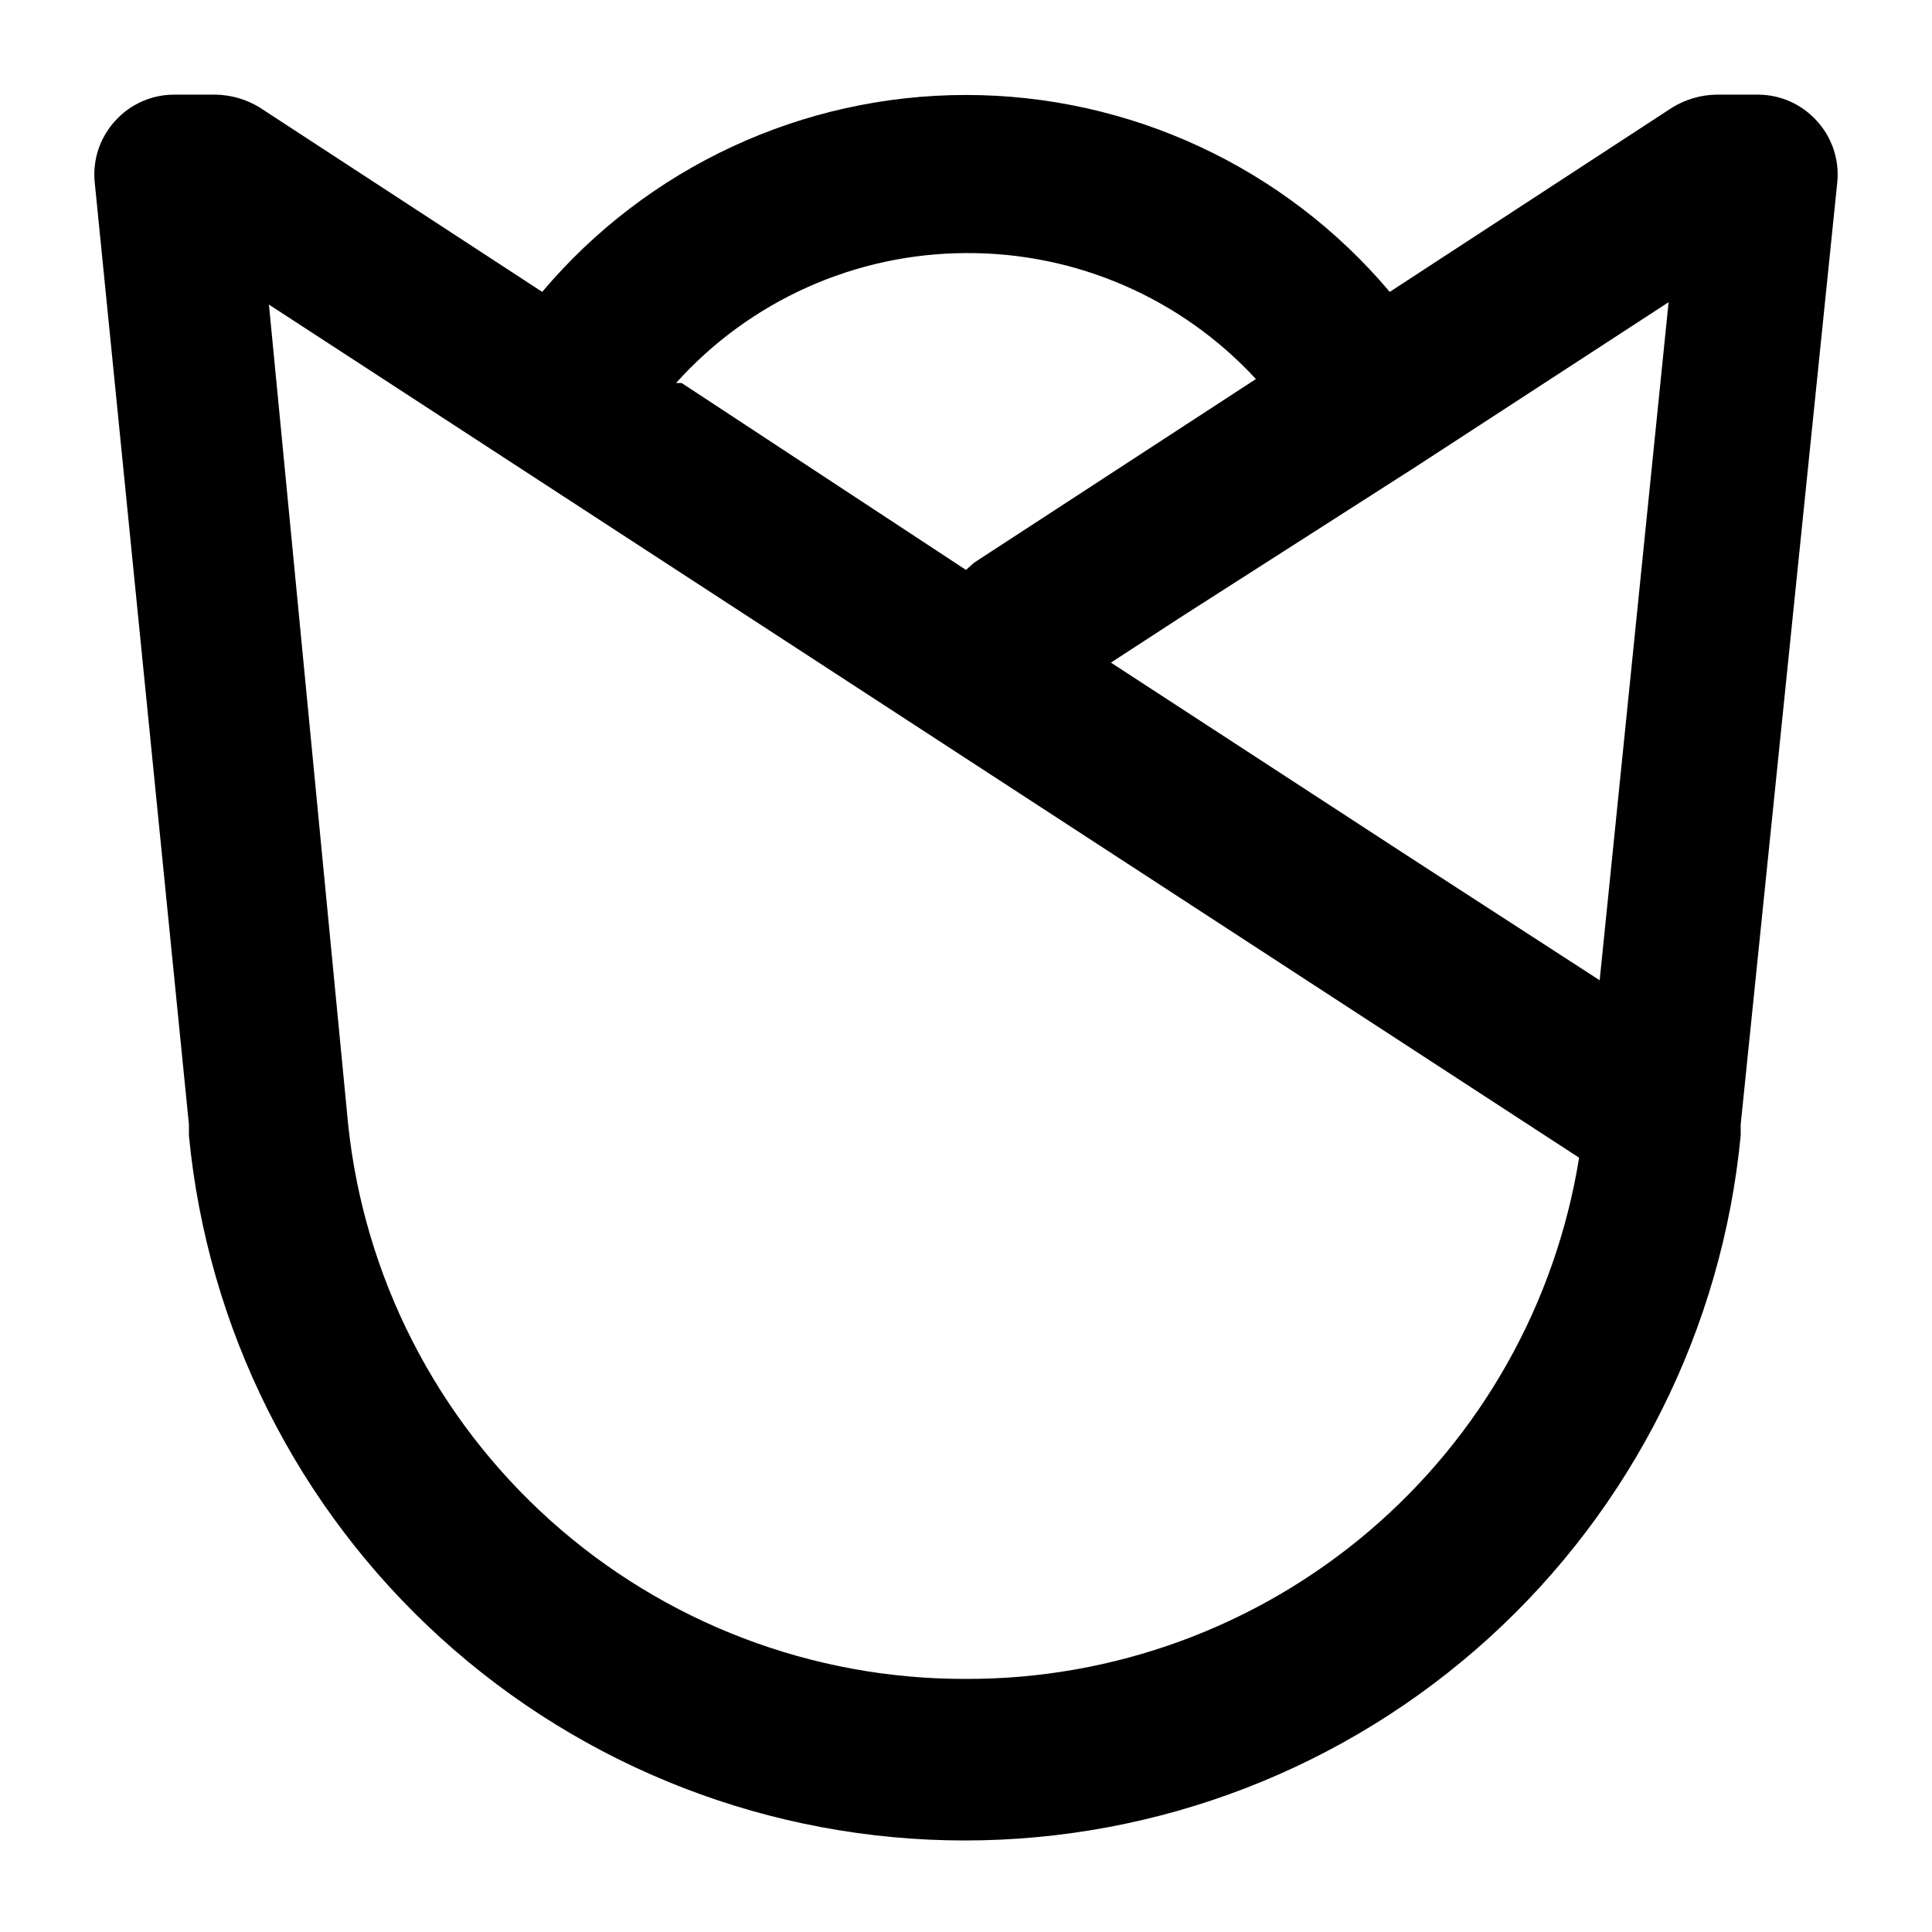
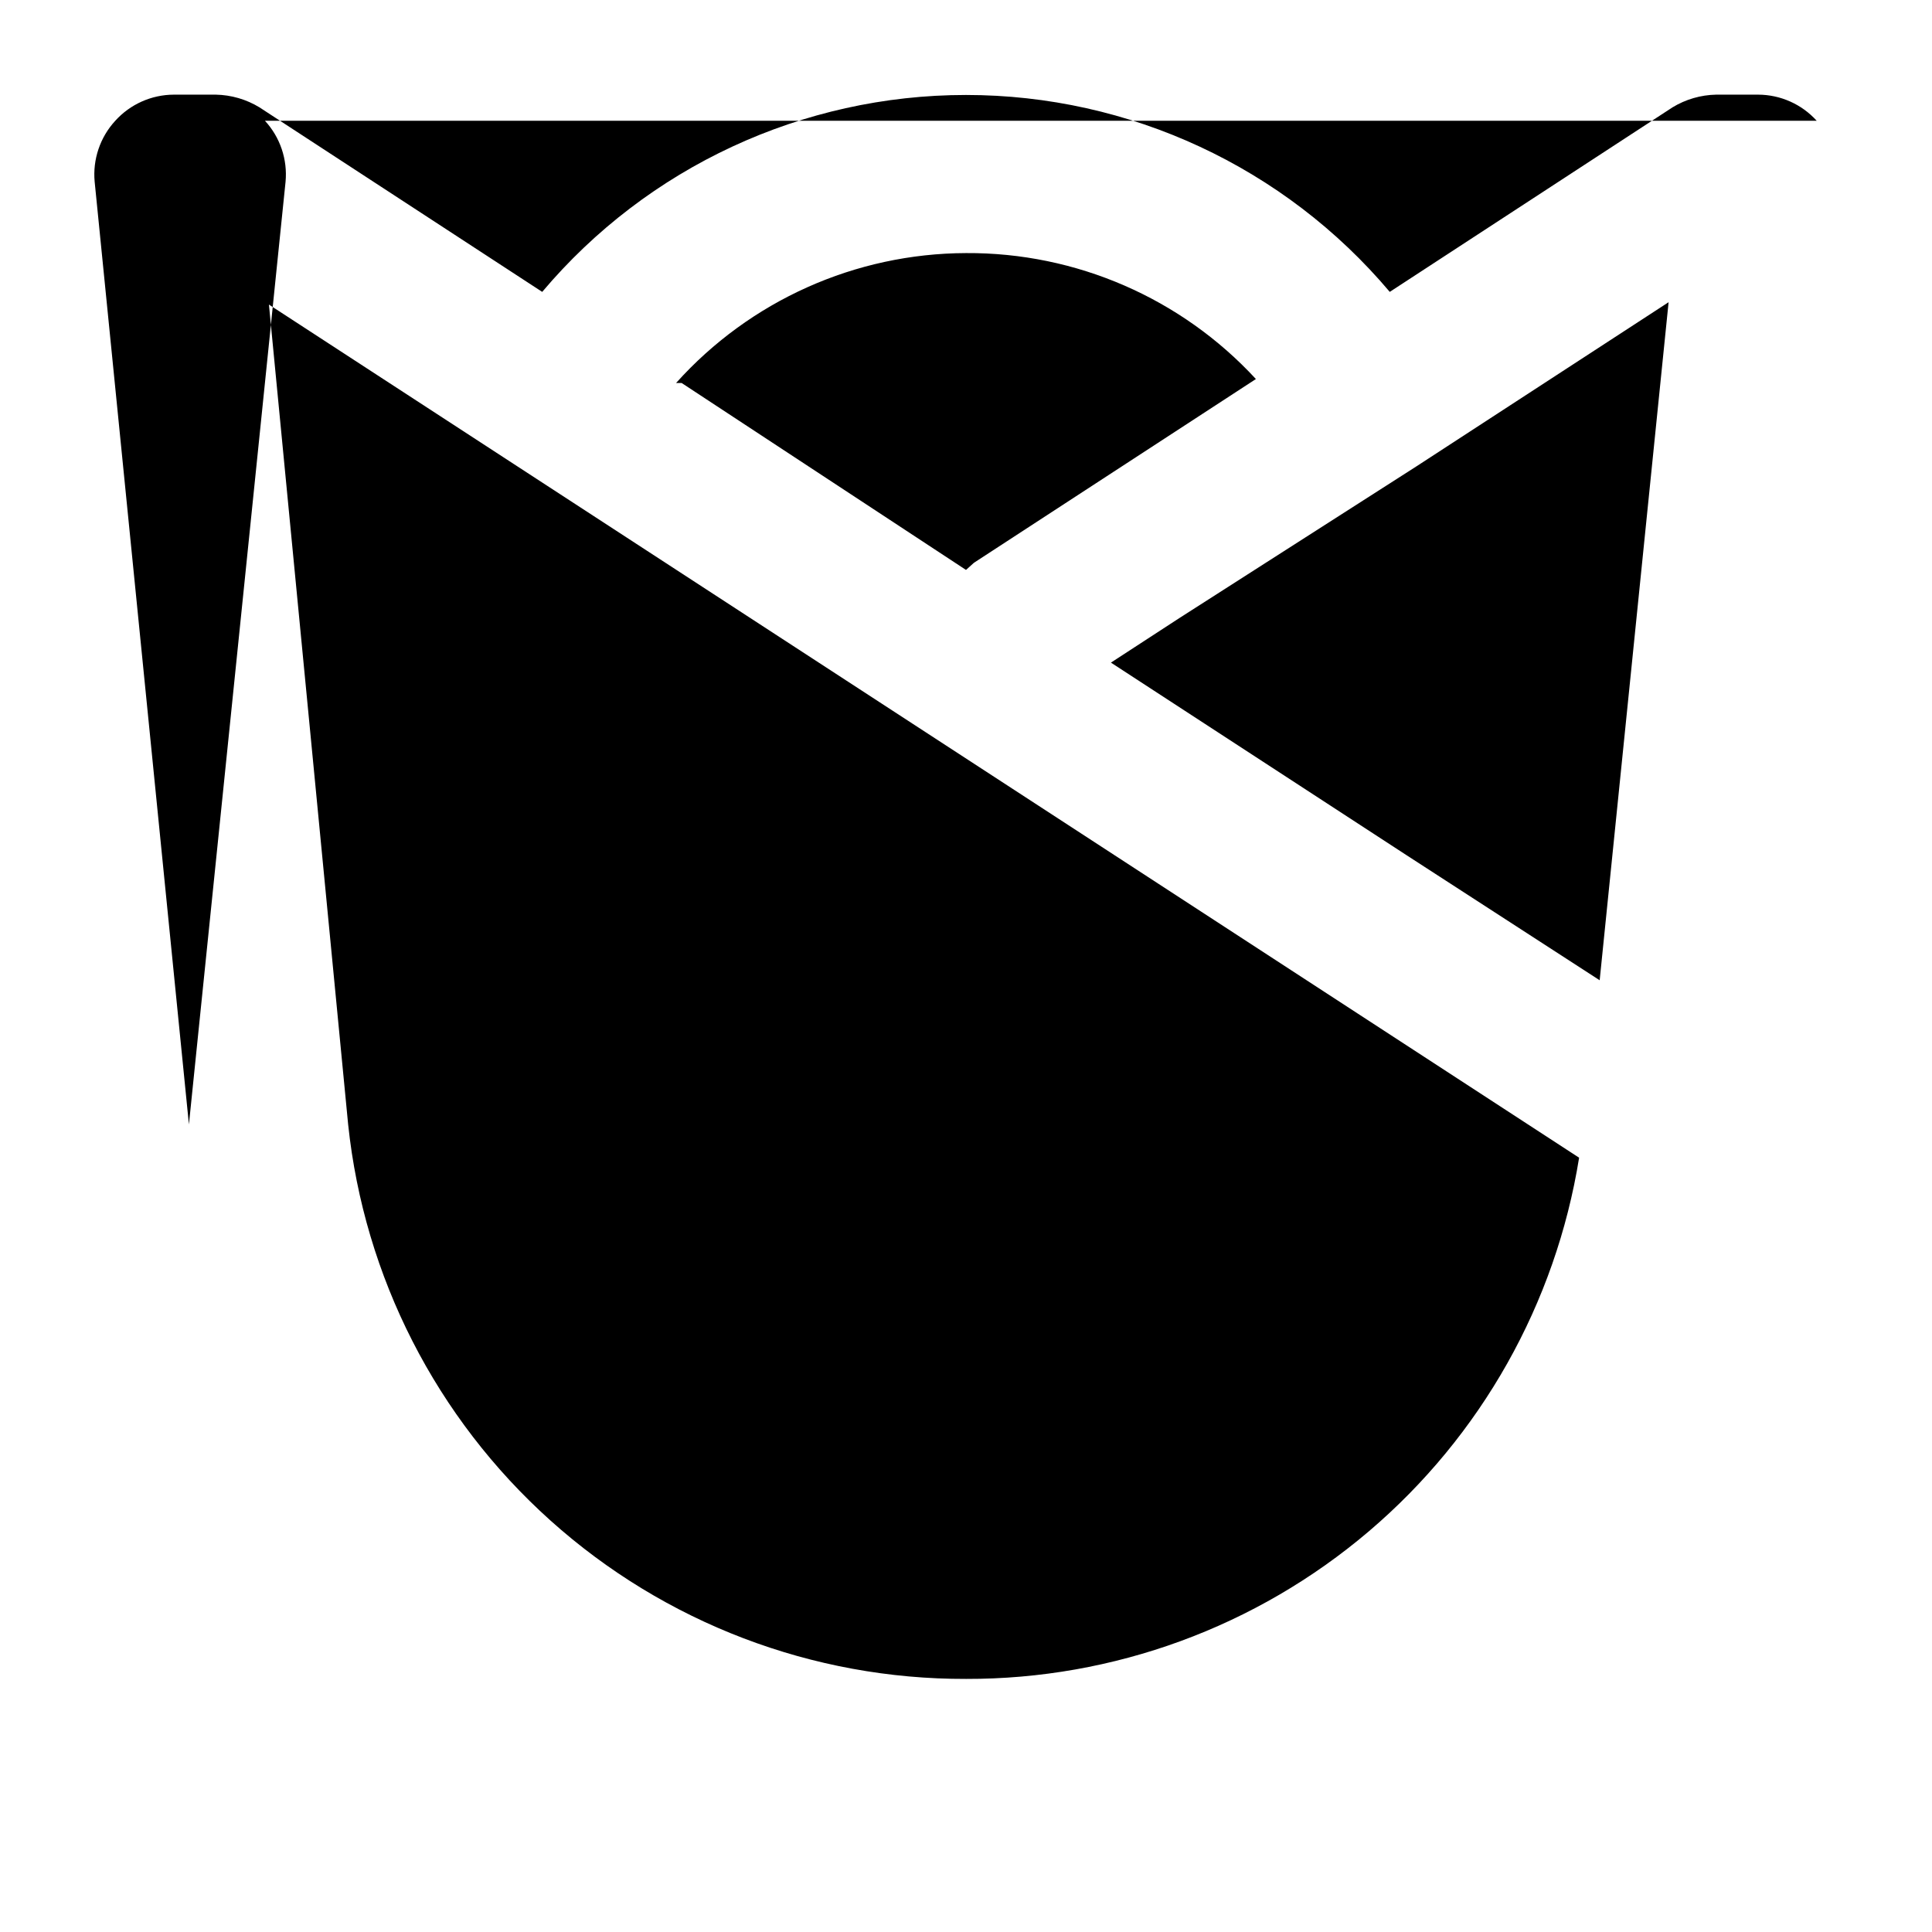
<svg xmlns="http://www.w3.org/2000/svg" fill="#000000" width="800px" height="800px" version="1.1" viewBox="144 144 512 512">
-   <path d="m625.45 176.01c-3.969-4.394-9.609-6.91-15.535-6.926h-11.125c-4.078 0.082-8.062 1.238-11.547 3.359l-74.941 48.91c-27.918-33.09-69.012-52.184-112.3-52.184-43.297 0-84.391 19.094-112.31 52.184l-74.941-48.91c-3.484-2.121-7.469-3.277-11.547-3.359h-11.125c-5.922 0.016-11.566 2.531-15.535 6.926-4.023 4.375-6.008 10.246-5.457 16.164l24.98 249.81v2.938c4.906 51.133 28.691 98.602 66.707 133.14 38.02 34.547 87.543 53.684 138.91 53.684 51.367 0 100.89-19.137 138.91-53.684 38.016-34.543 61.801-82.012 66.707-133.14v-2.938l25.609-249.81c0.551-5.918-1.43-11.789-5.457-16.164zm-57.52 227.77-51.219-33.168-78.301-51.012 18.055-11.754 62.977-40.305 66.754-43.453zm-167.93-192.71c29.164-0.172 57.051 11.941 76.828 33.379l-74.73 48.699-2.098 1.891-75.363-49.543h-1.469c19.59-21.824 47.504-34.332 76.832-34.426zm0 377.86c-40.641 0.121-79.883-14.84-110.13-41.984-30.246-27.145-49.348-64.543-53.609-104.96l-20.992-217.27 347.21 226.09c-6.199 38.598-25.969 73.719-55.754 99.039-29.785 25.32-67.629 39.184-106.72 39.086z" />
+   <path d="m625.45 176.01c-3.969-4.394-9.609-6.91-15.535-6.926h-11.125c-4.078 0.082-8.062 1.238-11.547 3.359l-74.941 48.91c-27.918-33.09-69.012-52.184-112.3-52.184-43.297 0-84.391 19.094-112.31 52.184l-74.941-48.91c-3.484-2.121-7.469-3.277-11.547-3.359h-11.125c-5.922 0.016-11.566 2.531-15.535 6.926-4.023 4.375-6.008 10.246-5.457 16.164l24.98 249.81v2.938v-2.938l25.609-249.81c0.551-5.918-1.43-11.789-5.457-16.164zm-57.52 227.77-51.219-33.168-78.301-51.012 18.055-11.754 62.977-40.305 66.754-43.453zm-167.93-192.71c29.164-0.172 57.051 11.941 76.828 33.379l-74.73 48.699-2.098 1.891-75.363-49.543h-1.469c19.59-21.824 47.504-34.332 76.832-34.426zm0 377.86c-40.641 0.121-79.883-14.84-110.13-41.984-30.246-27.145-49.348-64.543-53.609-104.96l-20.992-217.27 347.21 226.09c-6.199 38.598-25.969 73.719-55.754 99.039-29.785 25.32-67.629 39.184-106.72 39.086z" />
</svg>